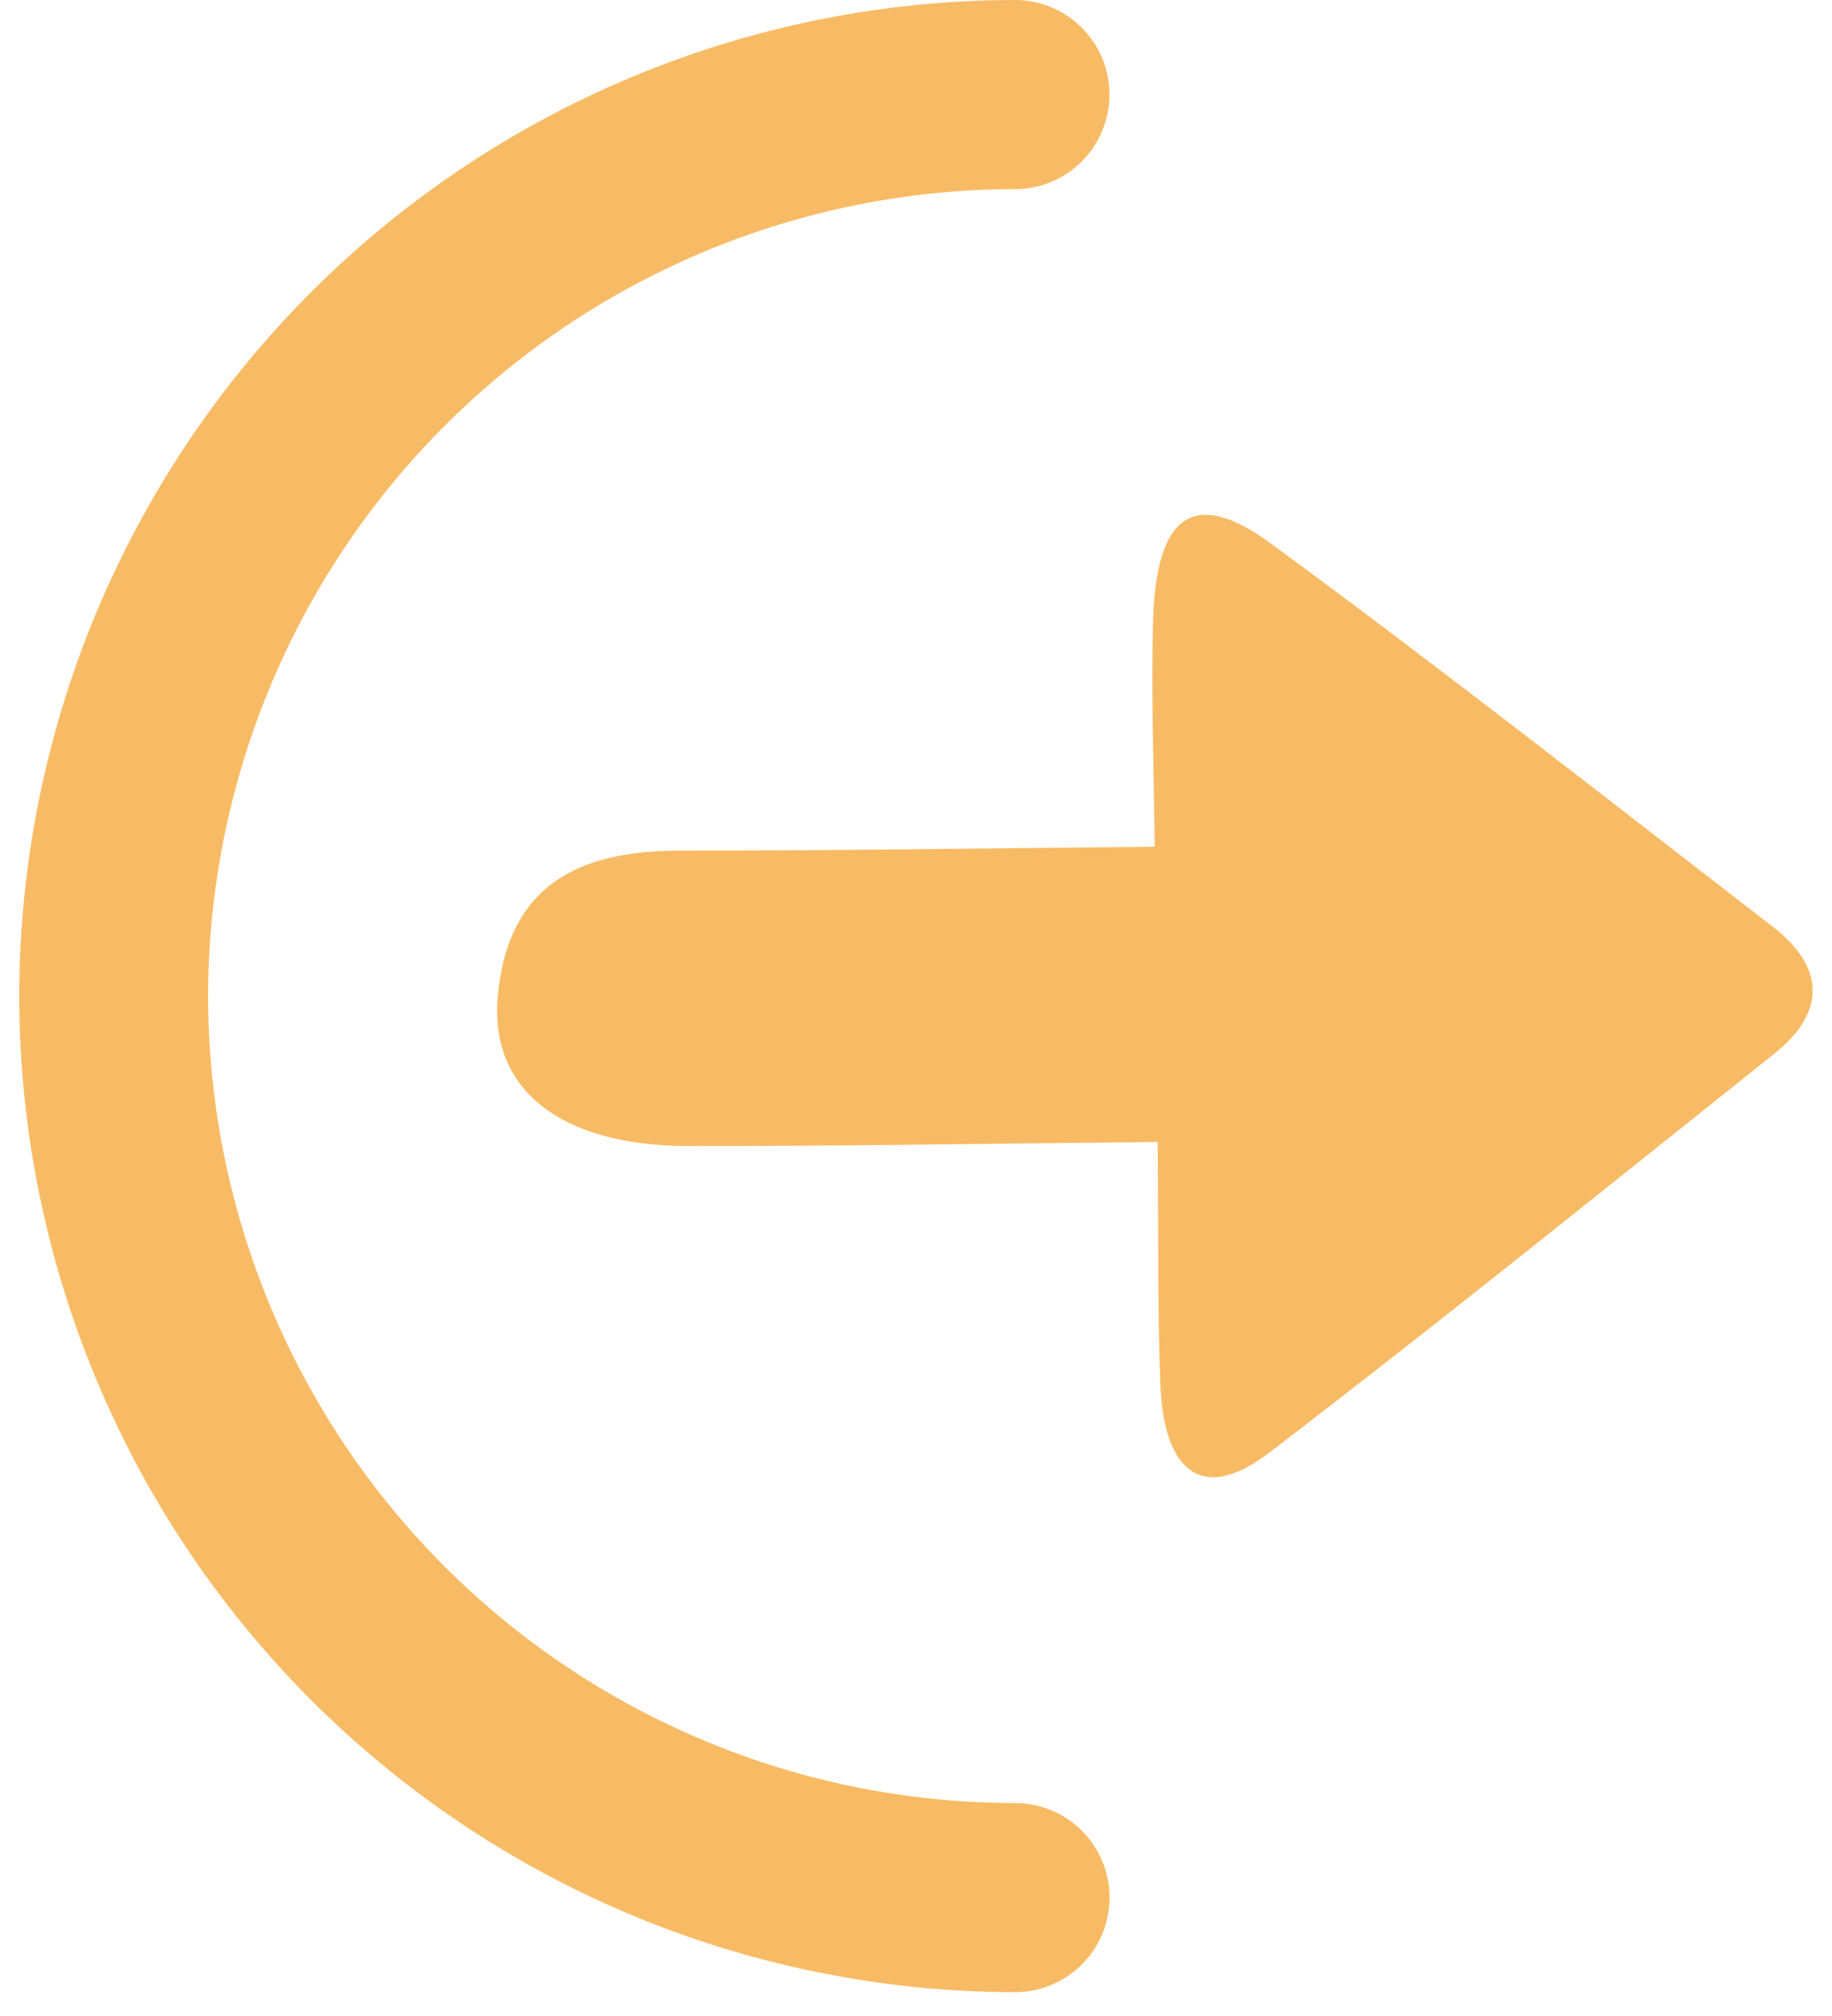
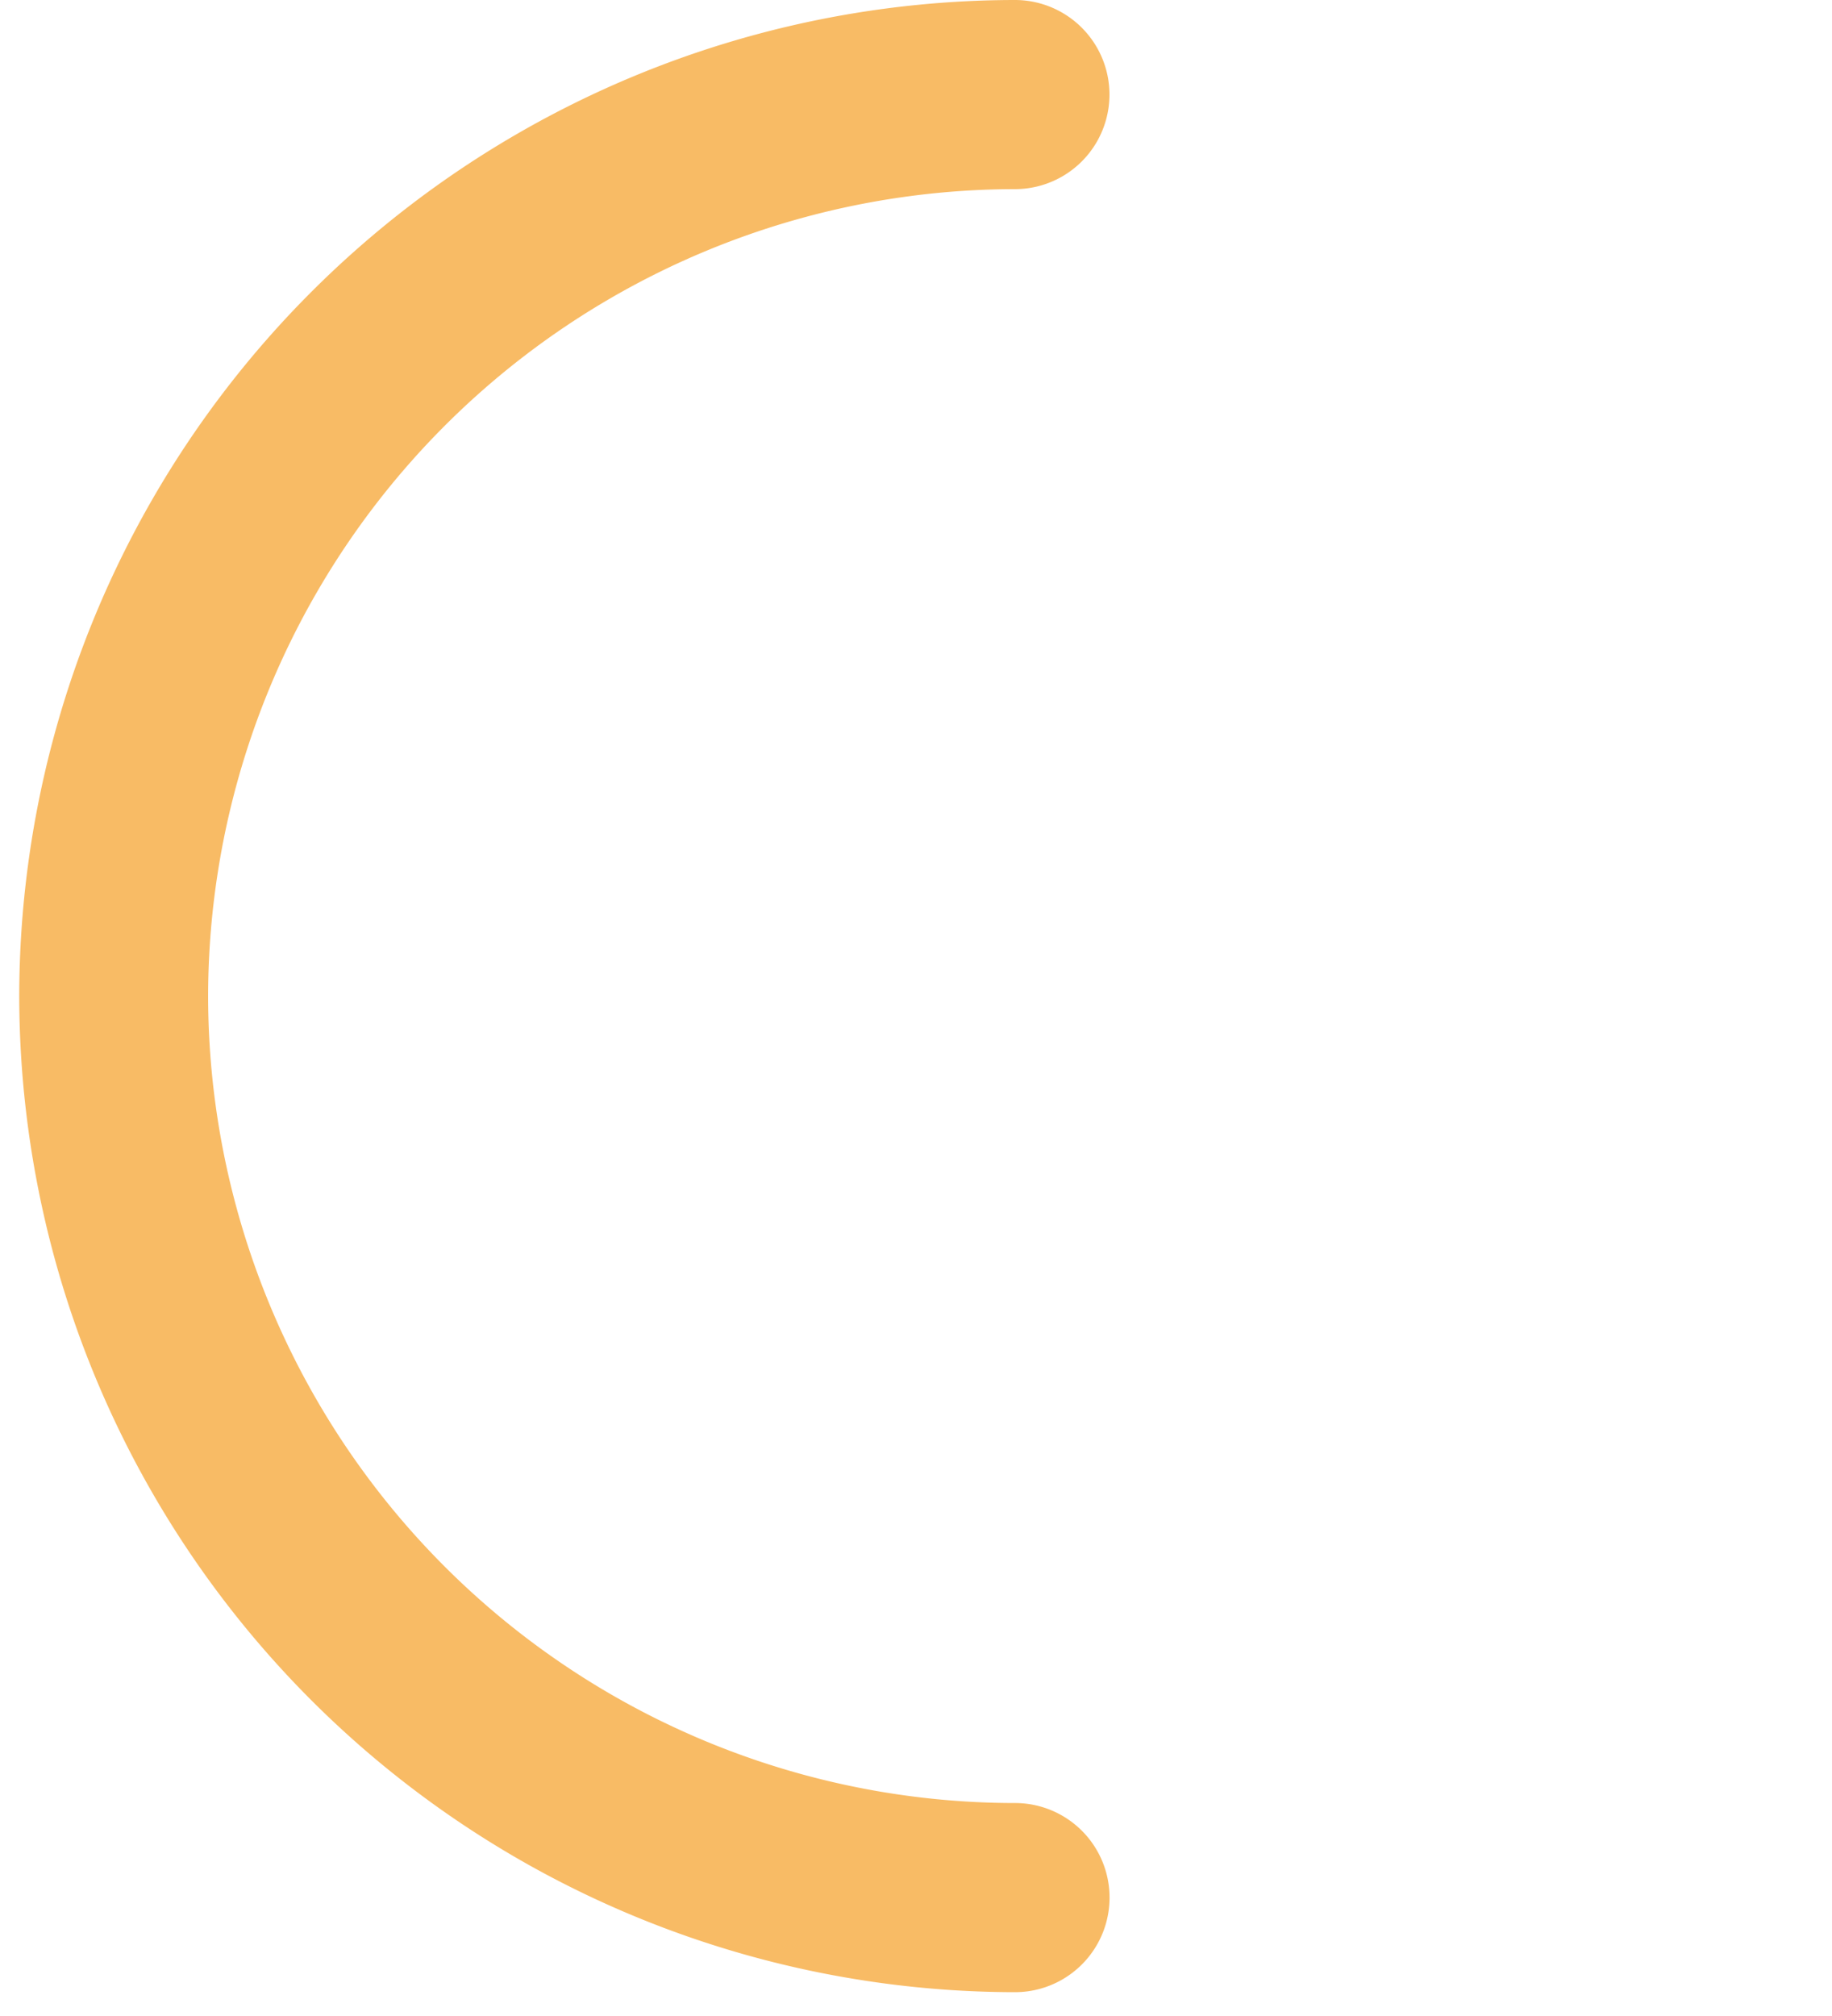
<svg xmlns="http://www.w3.org/2000/svg" width="10" height="11" viewBox="0 0 10 11">
  <g fill="#F8BB65" fill-rule="evenodd">
    <path d="M5.54 10.87A5.441 5.441 0 0 1 .105 5.435 5.441 5.441 0 0 1 5.54 0a.516.516 0 0 1 0 1.032 4.409 4.409 0 0 0-4.404 4.403A4.407 4.407 0 0 0 5.54 9.838a.516.516 0 1 1 .001 1.032z" />
-     <path d="M6.319 6.231c-.916.009-1.74.023-2.564.022-.688 0-1.085-.304-1.038-.817.059-.639.481-.796 1.008-.795.825.001 1.651-.013 2.578-.021-.005-.438-.02-.836-.009-1.233.017-.583.224-.73.648-.418.923.677 1.826 1.386 2.734 2.087.286.22.294.467.007.695-.914.729-1.826 1.465-2.753 2.174-.384.294-.578.08-.596-.366-.016-.405-.01-.812-.015-1.328z" />
  </g>
</svg>